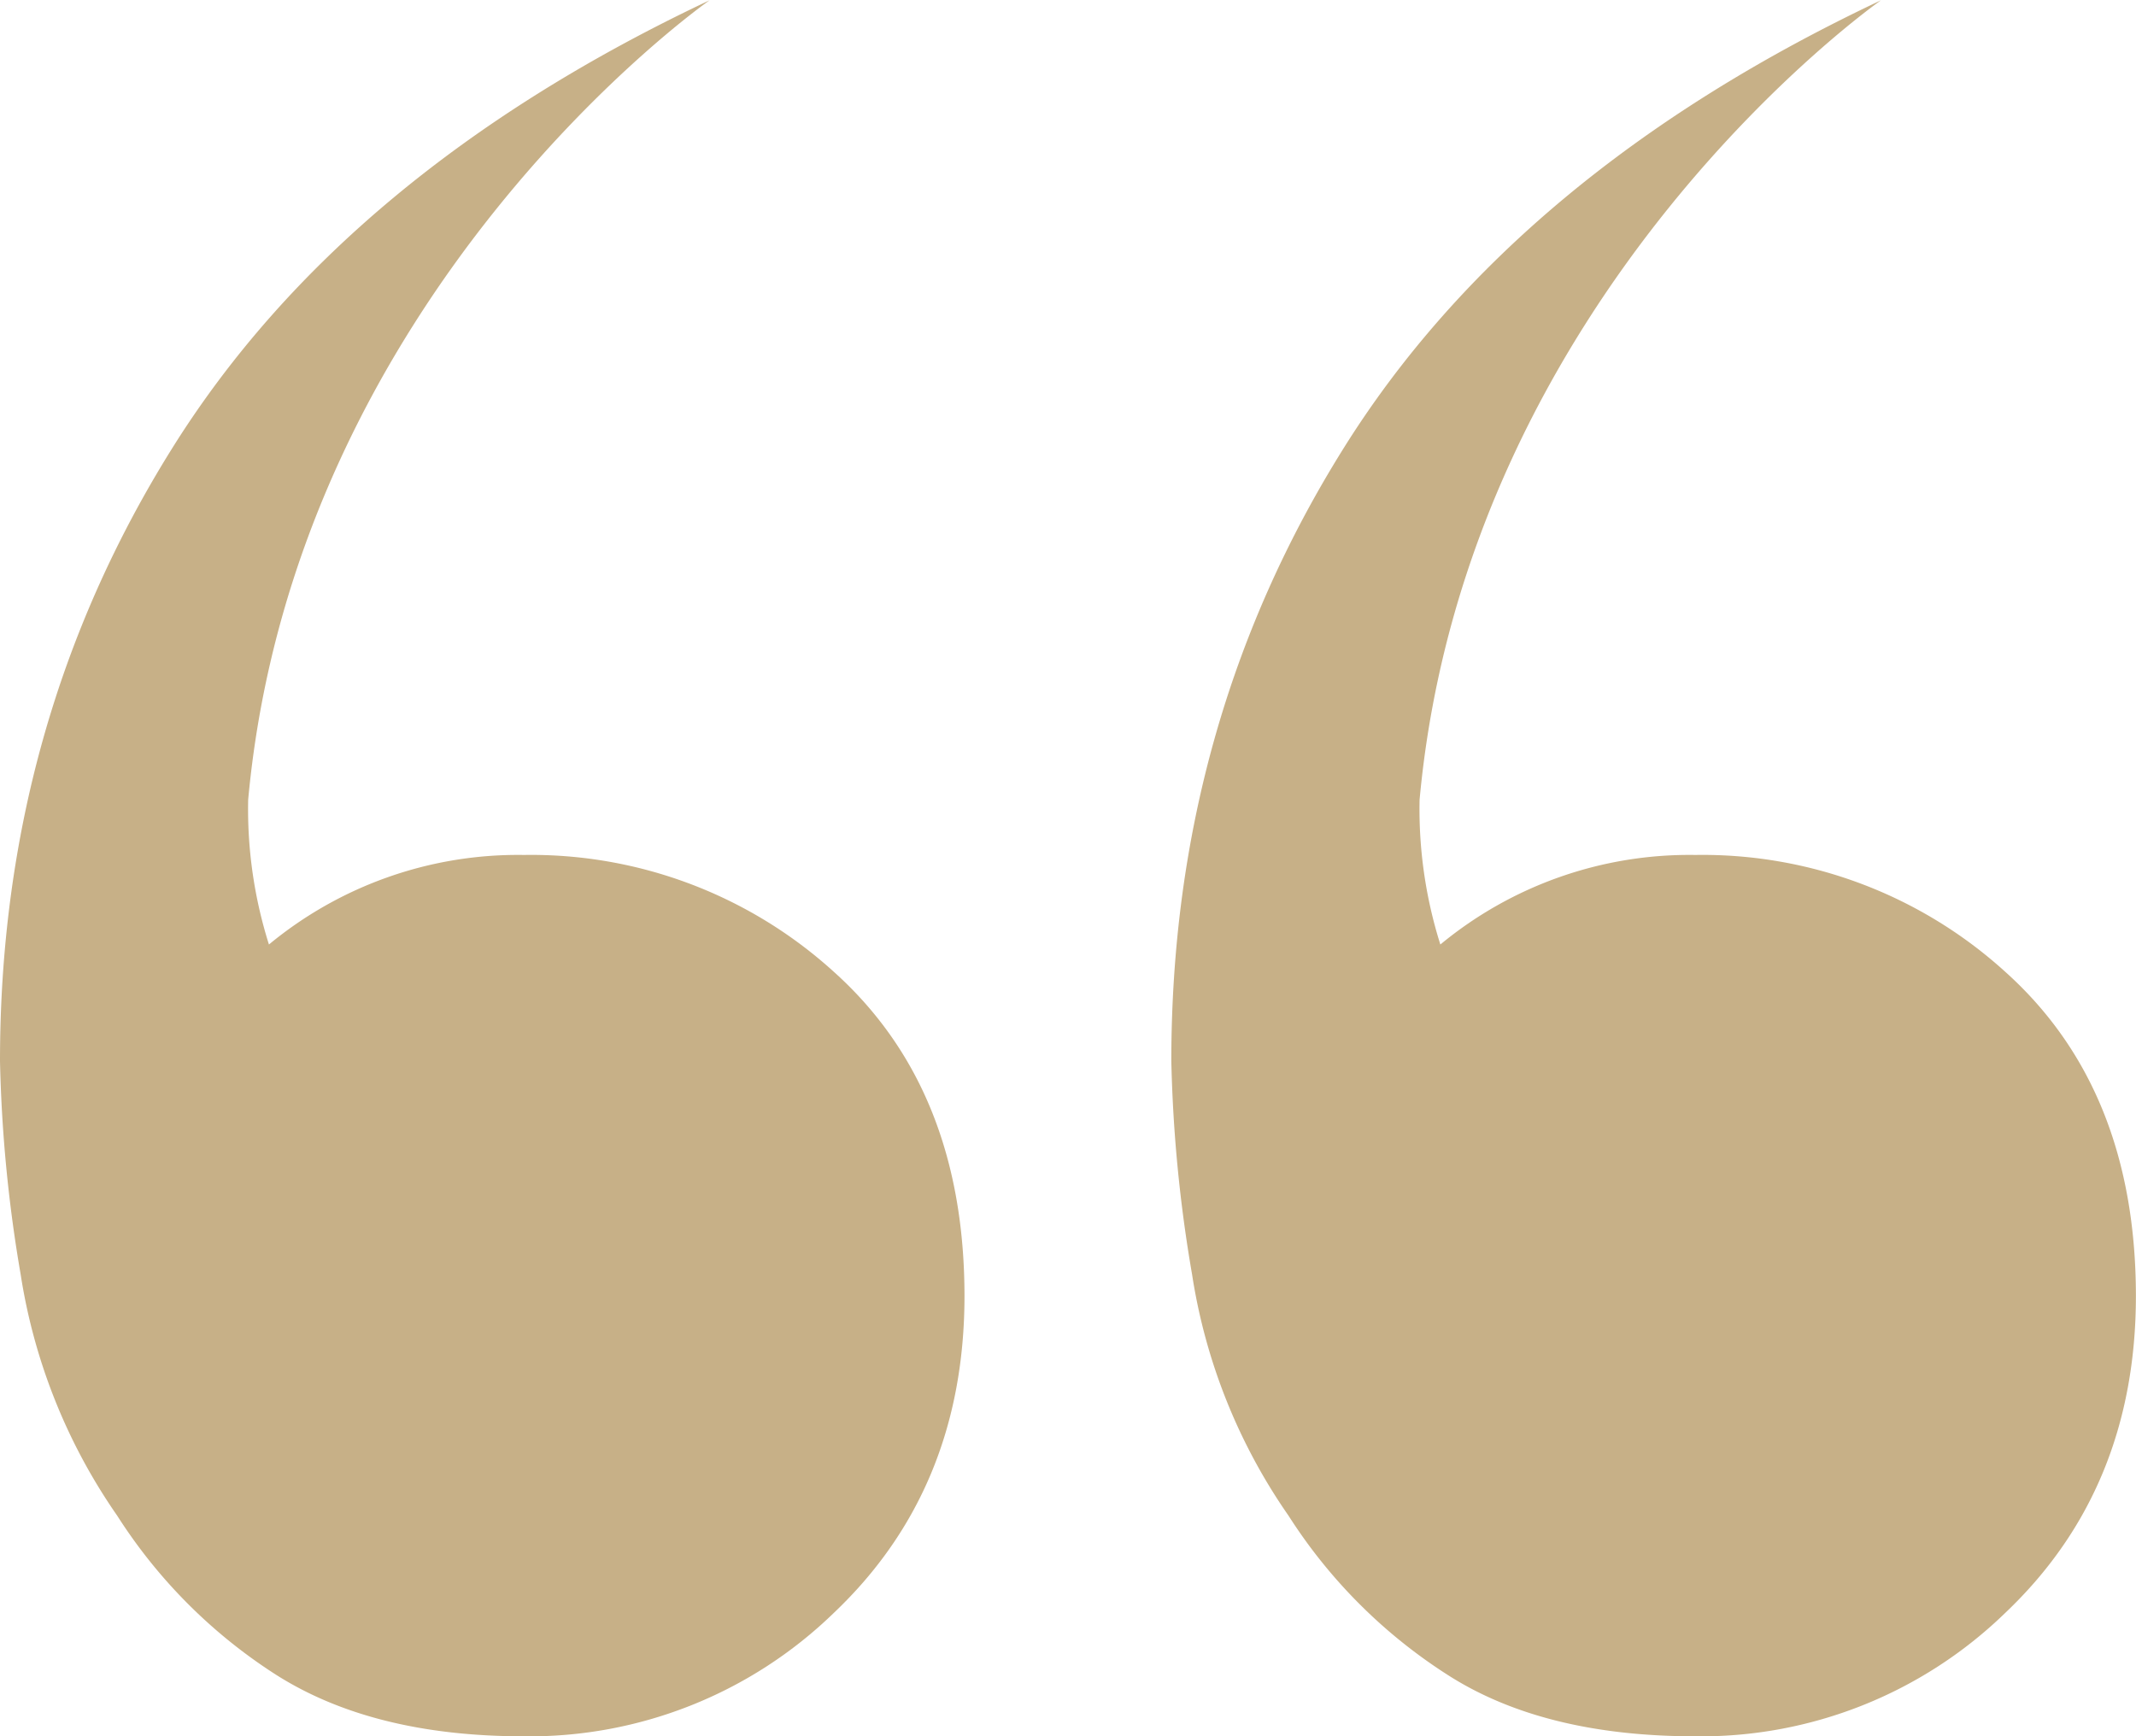
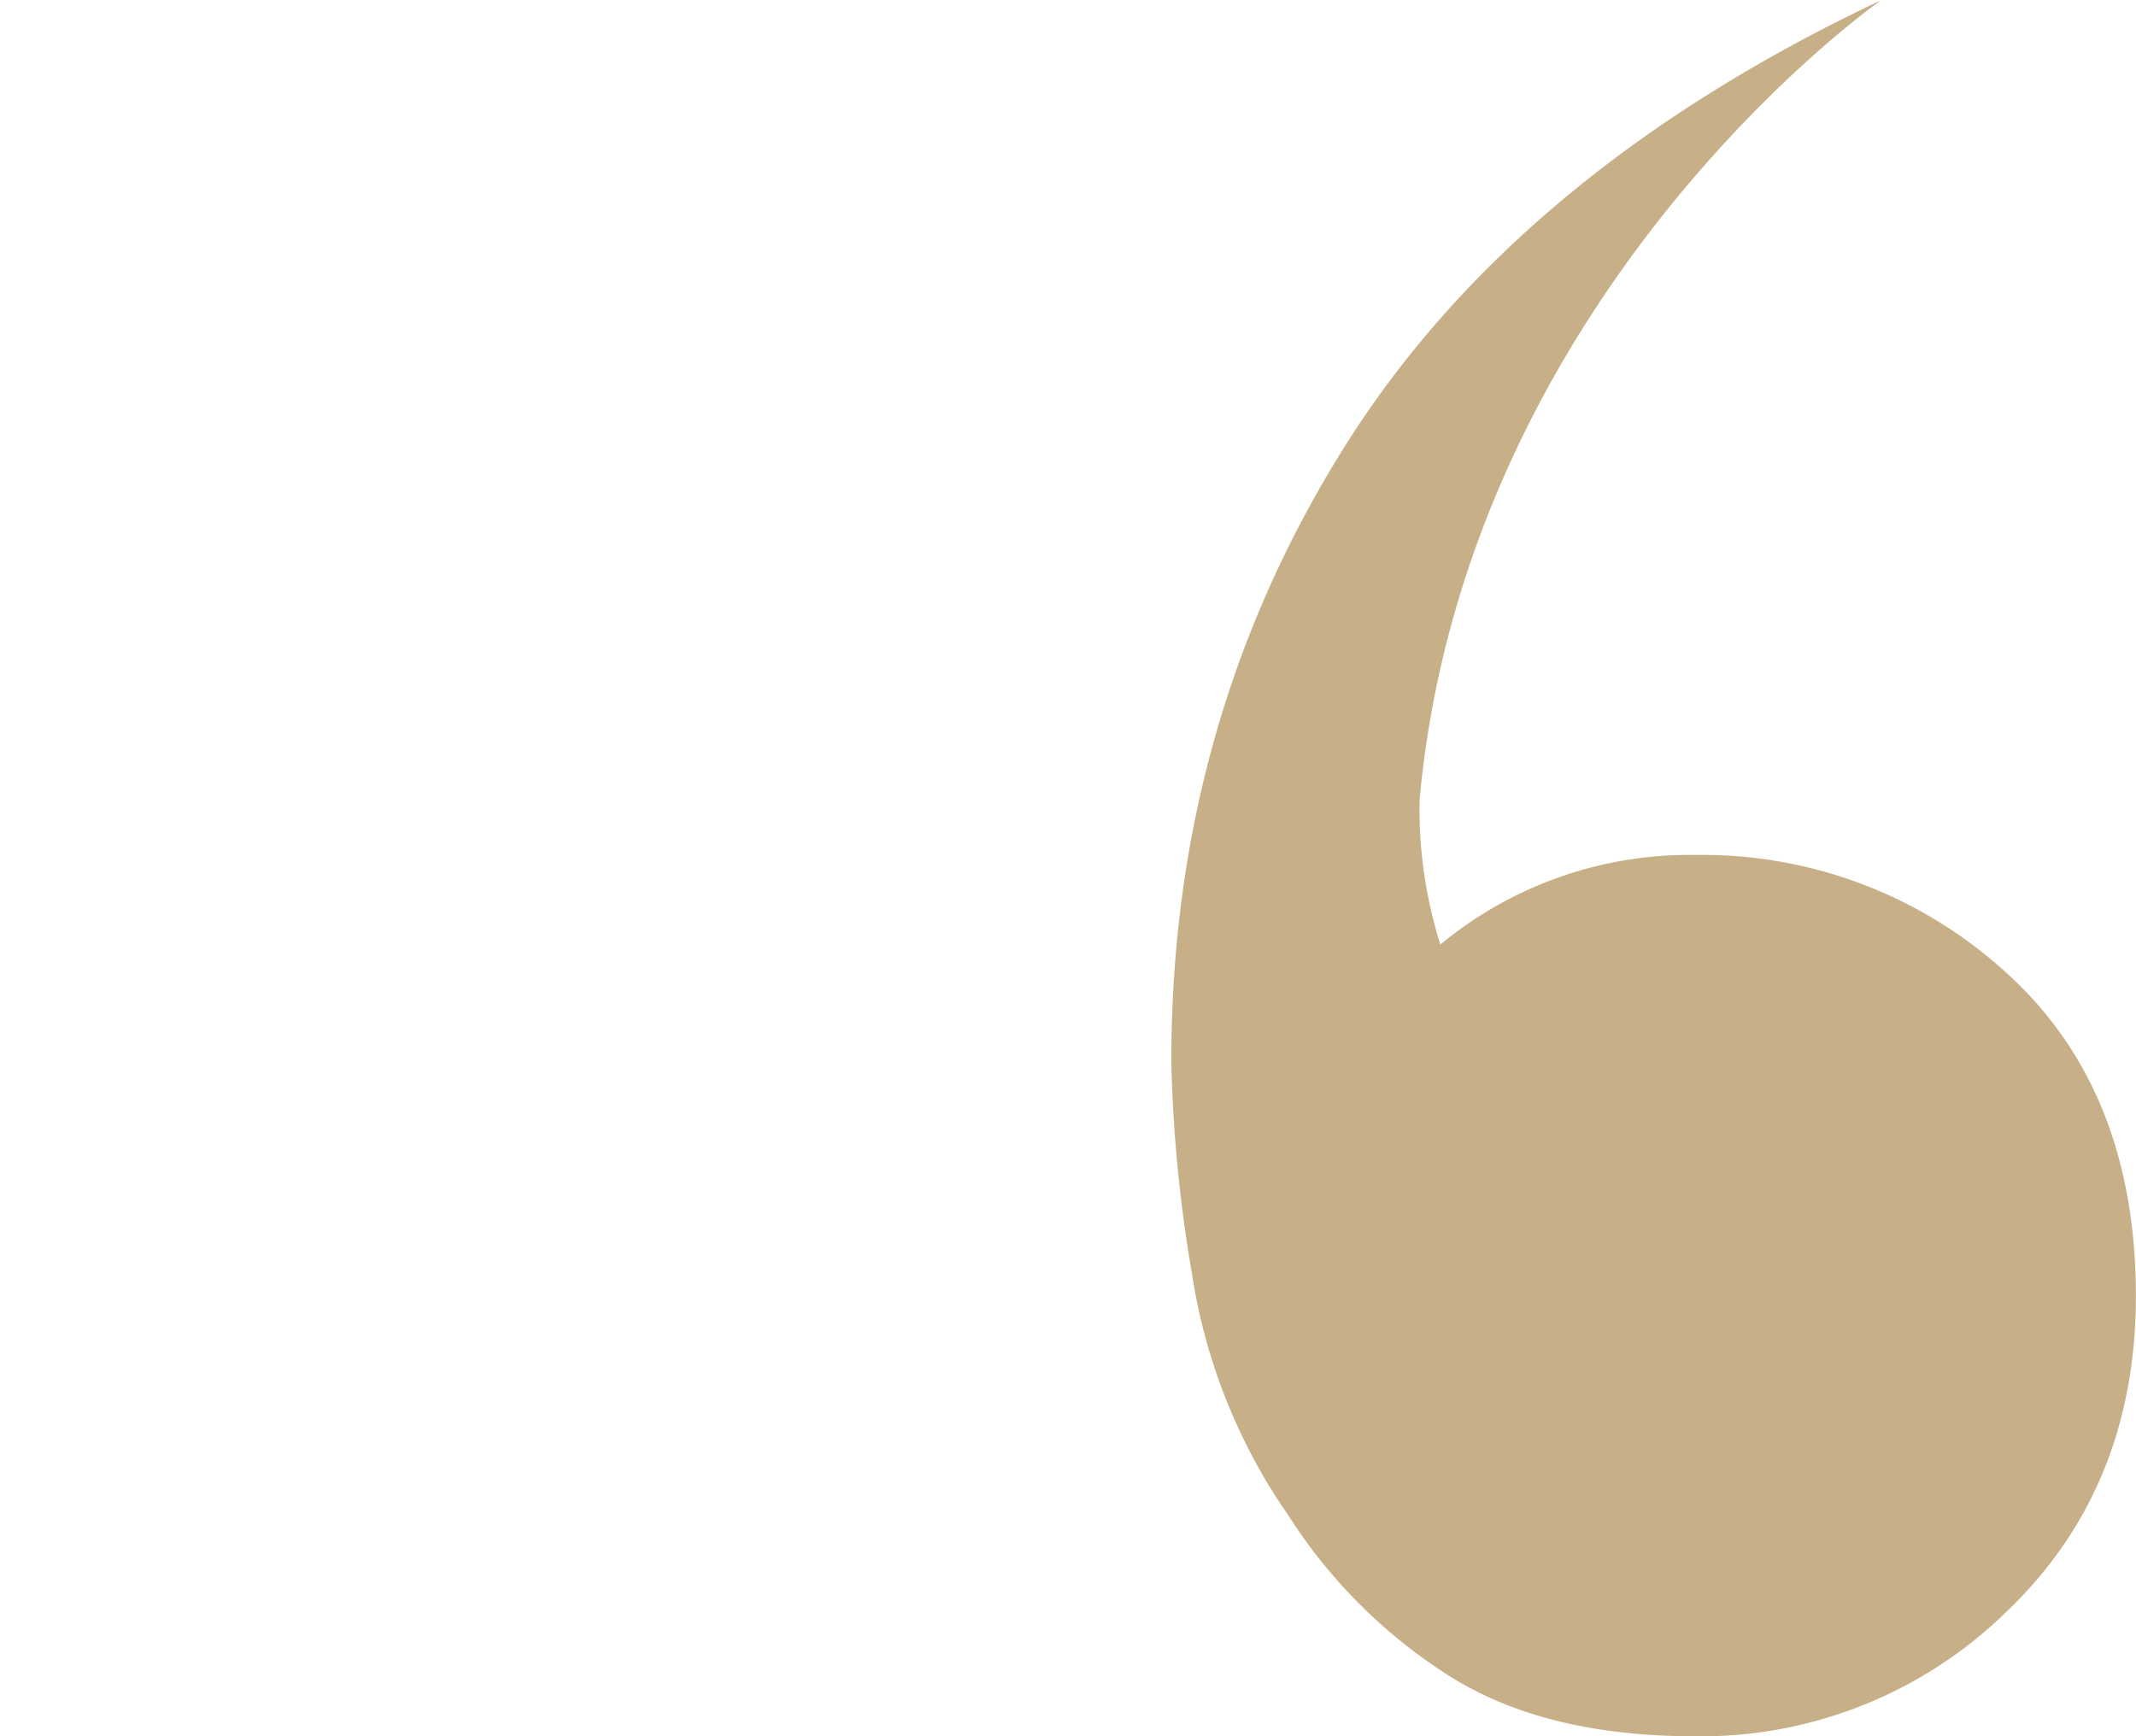
<svg xmlns="http://www.w3.org/2000/svg" id="Layer_1" data-name="Layer 1" viewBox="0 0 224.21 182.26">
  <defs>
    <style>.cls-1{fill:#c7b087;}</style>
  </defs>
-   <path class="cls-1" d="M892.22,329.48c-10.64,0-19.3-2.18-26.06-6.49a54.8,54.8,0,0,1-16.62-16.66A60.55,60.55,0,0,1,839.4,281a150.23,150.23,0,0,1-2.17-22.41q0-35.42,18.09-64.35t56.39-47s-43.52,30.43-48.43,83.93a47.17,47.17,0,0,0,2.18,15.19,41,41,0,0,1,26.76-9.4,47.25,47.25,0,0,1,32.54,12.27q13.69,12.29,13.71,34,0,20.28-13.71,33.29A45.85,45.85,0,0,1,892.22,329.48Z" transform="translate(-837.23 -147.21)" />
  <path class="cls-1" d="M1015.18,329.48q-16,0-26.06-6.49a54.83,54.83,0,0,1-16.63-16.66A60.4,60.4,0,0,1,962.36,281a150.45,150.45,0,0,1-2.18-22.41q0-35.42,18.1-64.35t56.39-47s-43.52,30.43-48.43,83.93a47.17,47.17,0,0,0,2.18,15.19,41,41,0,0,1,26.76-9.4,47.25,47.25,0,0,1,32.54,12.27q13.69,12.29,13.71,34,0,20.28-13.71,33.29A45.85,45.85,0,0,1,1015.18,329.48Z" transform="translate(-837.23 -147.21)" />
</svg>